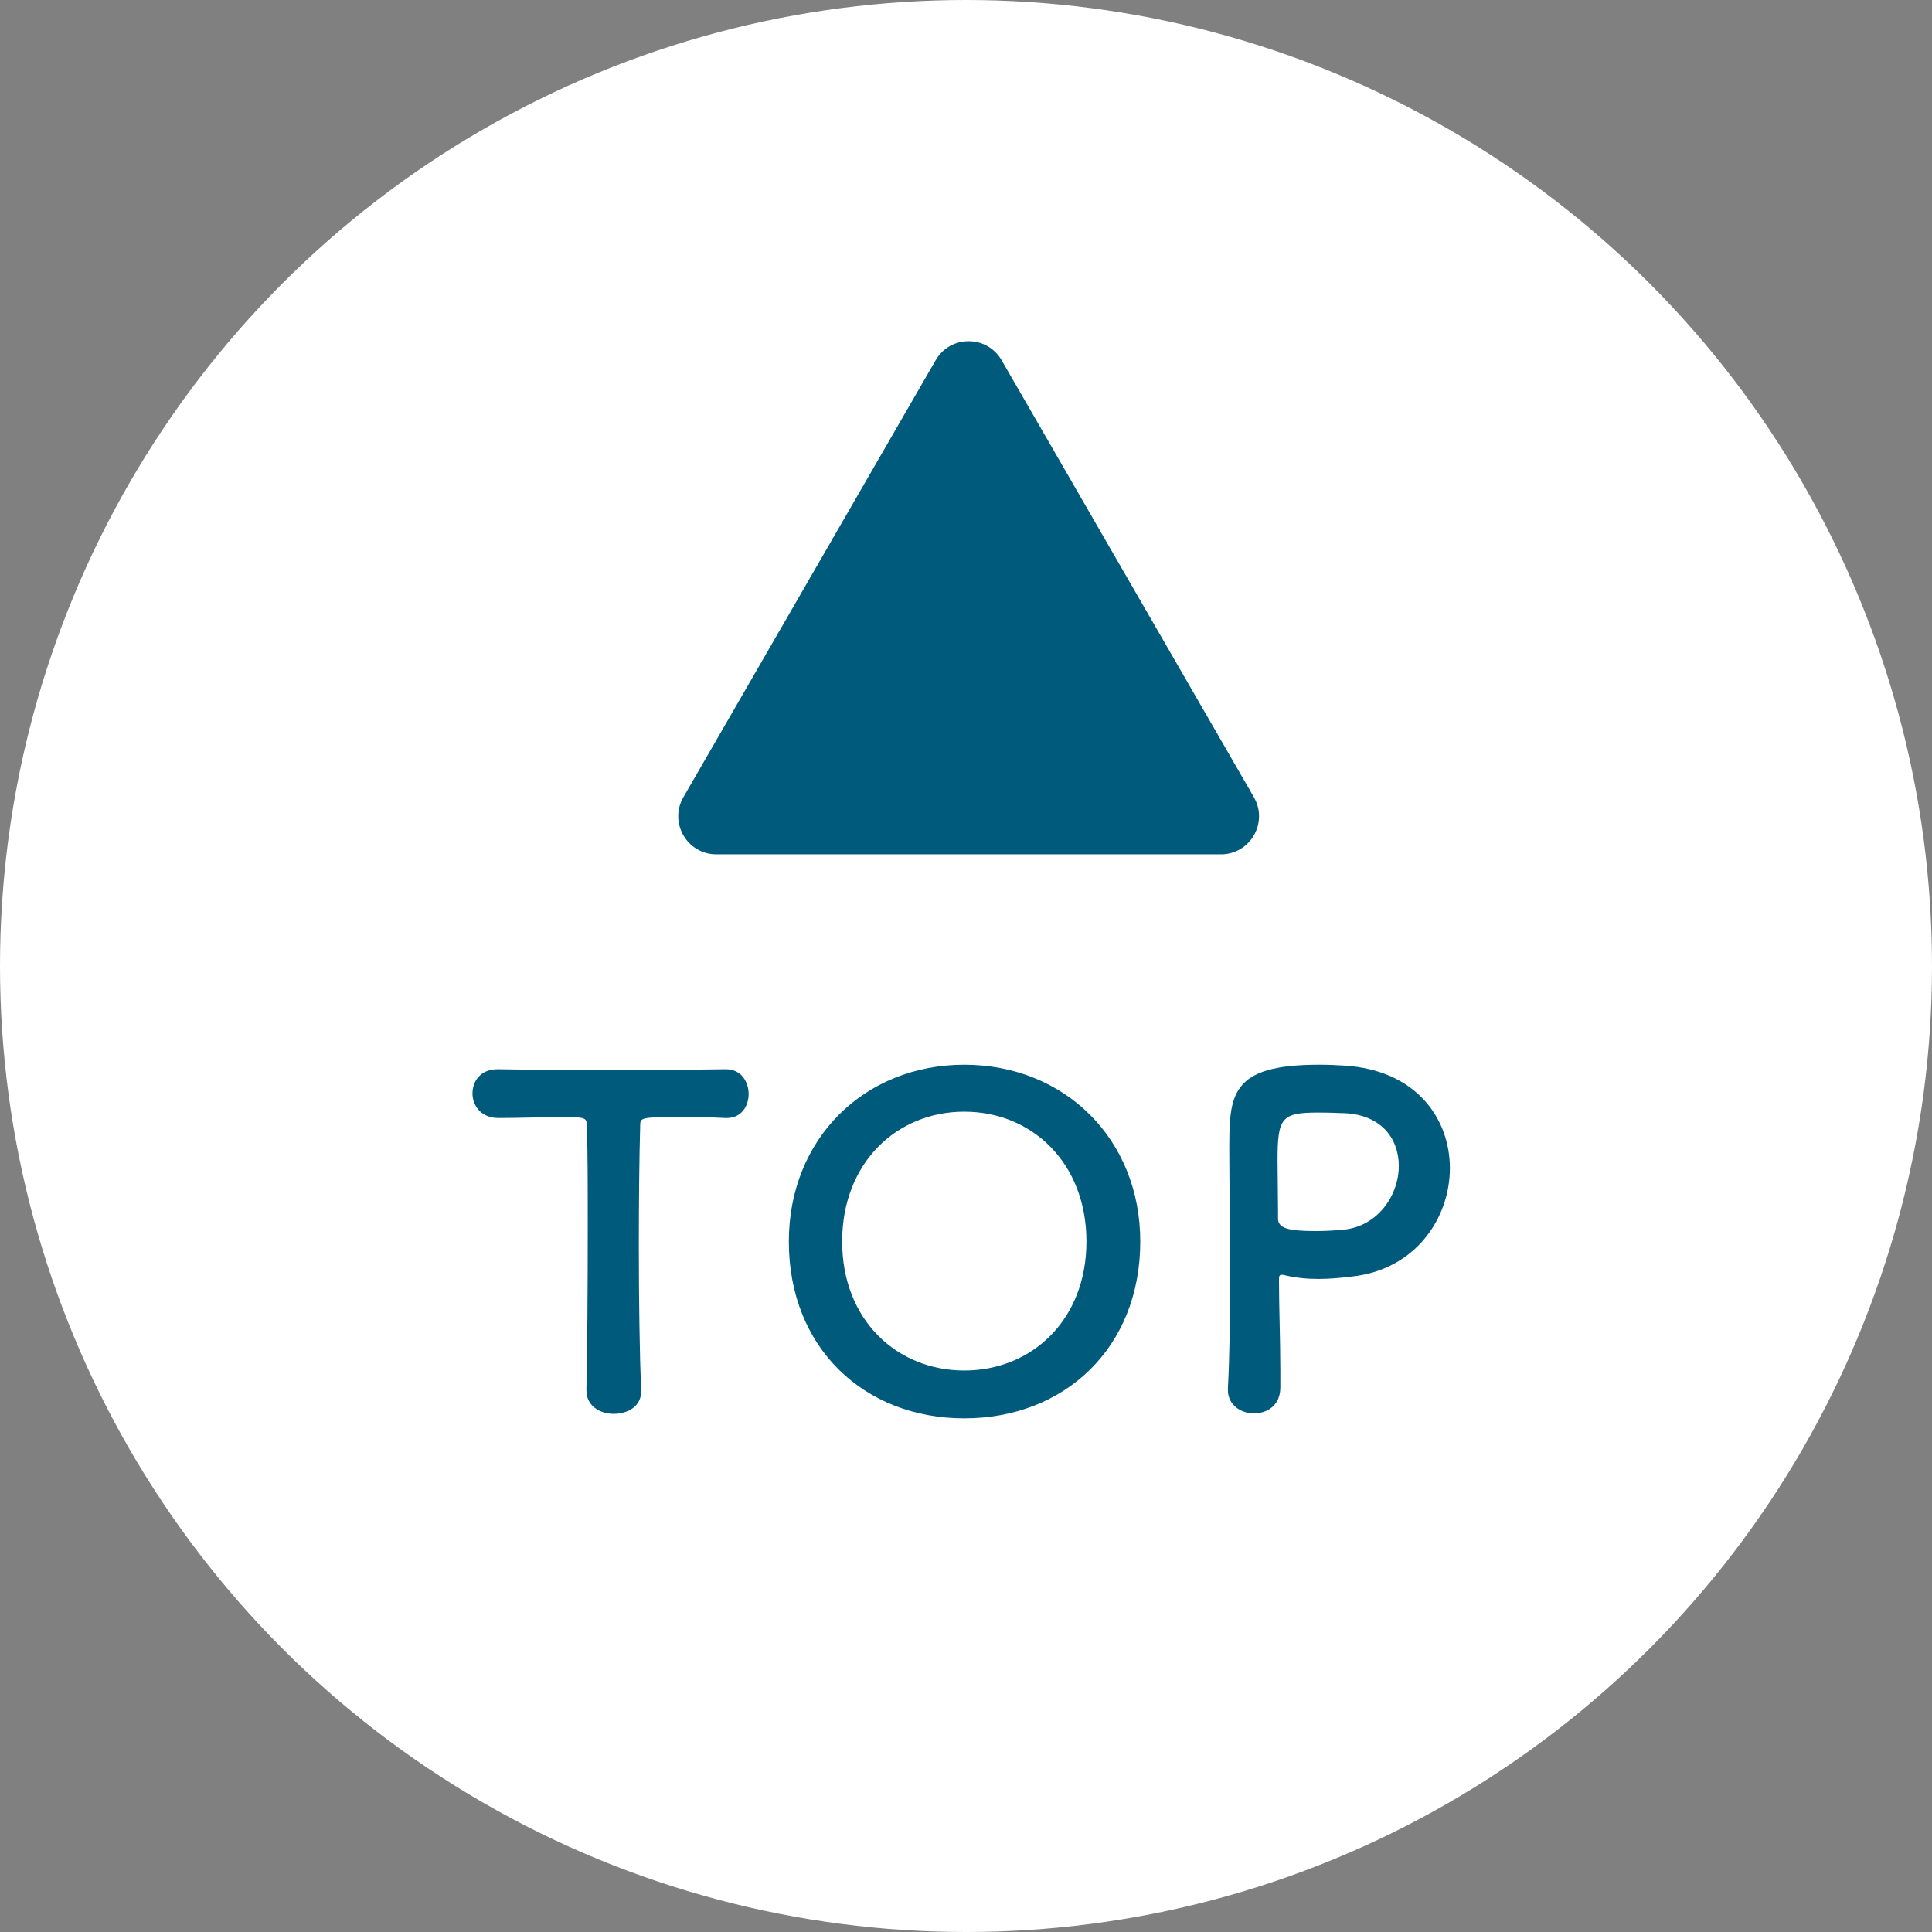
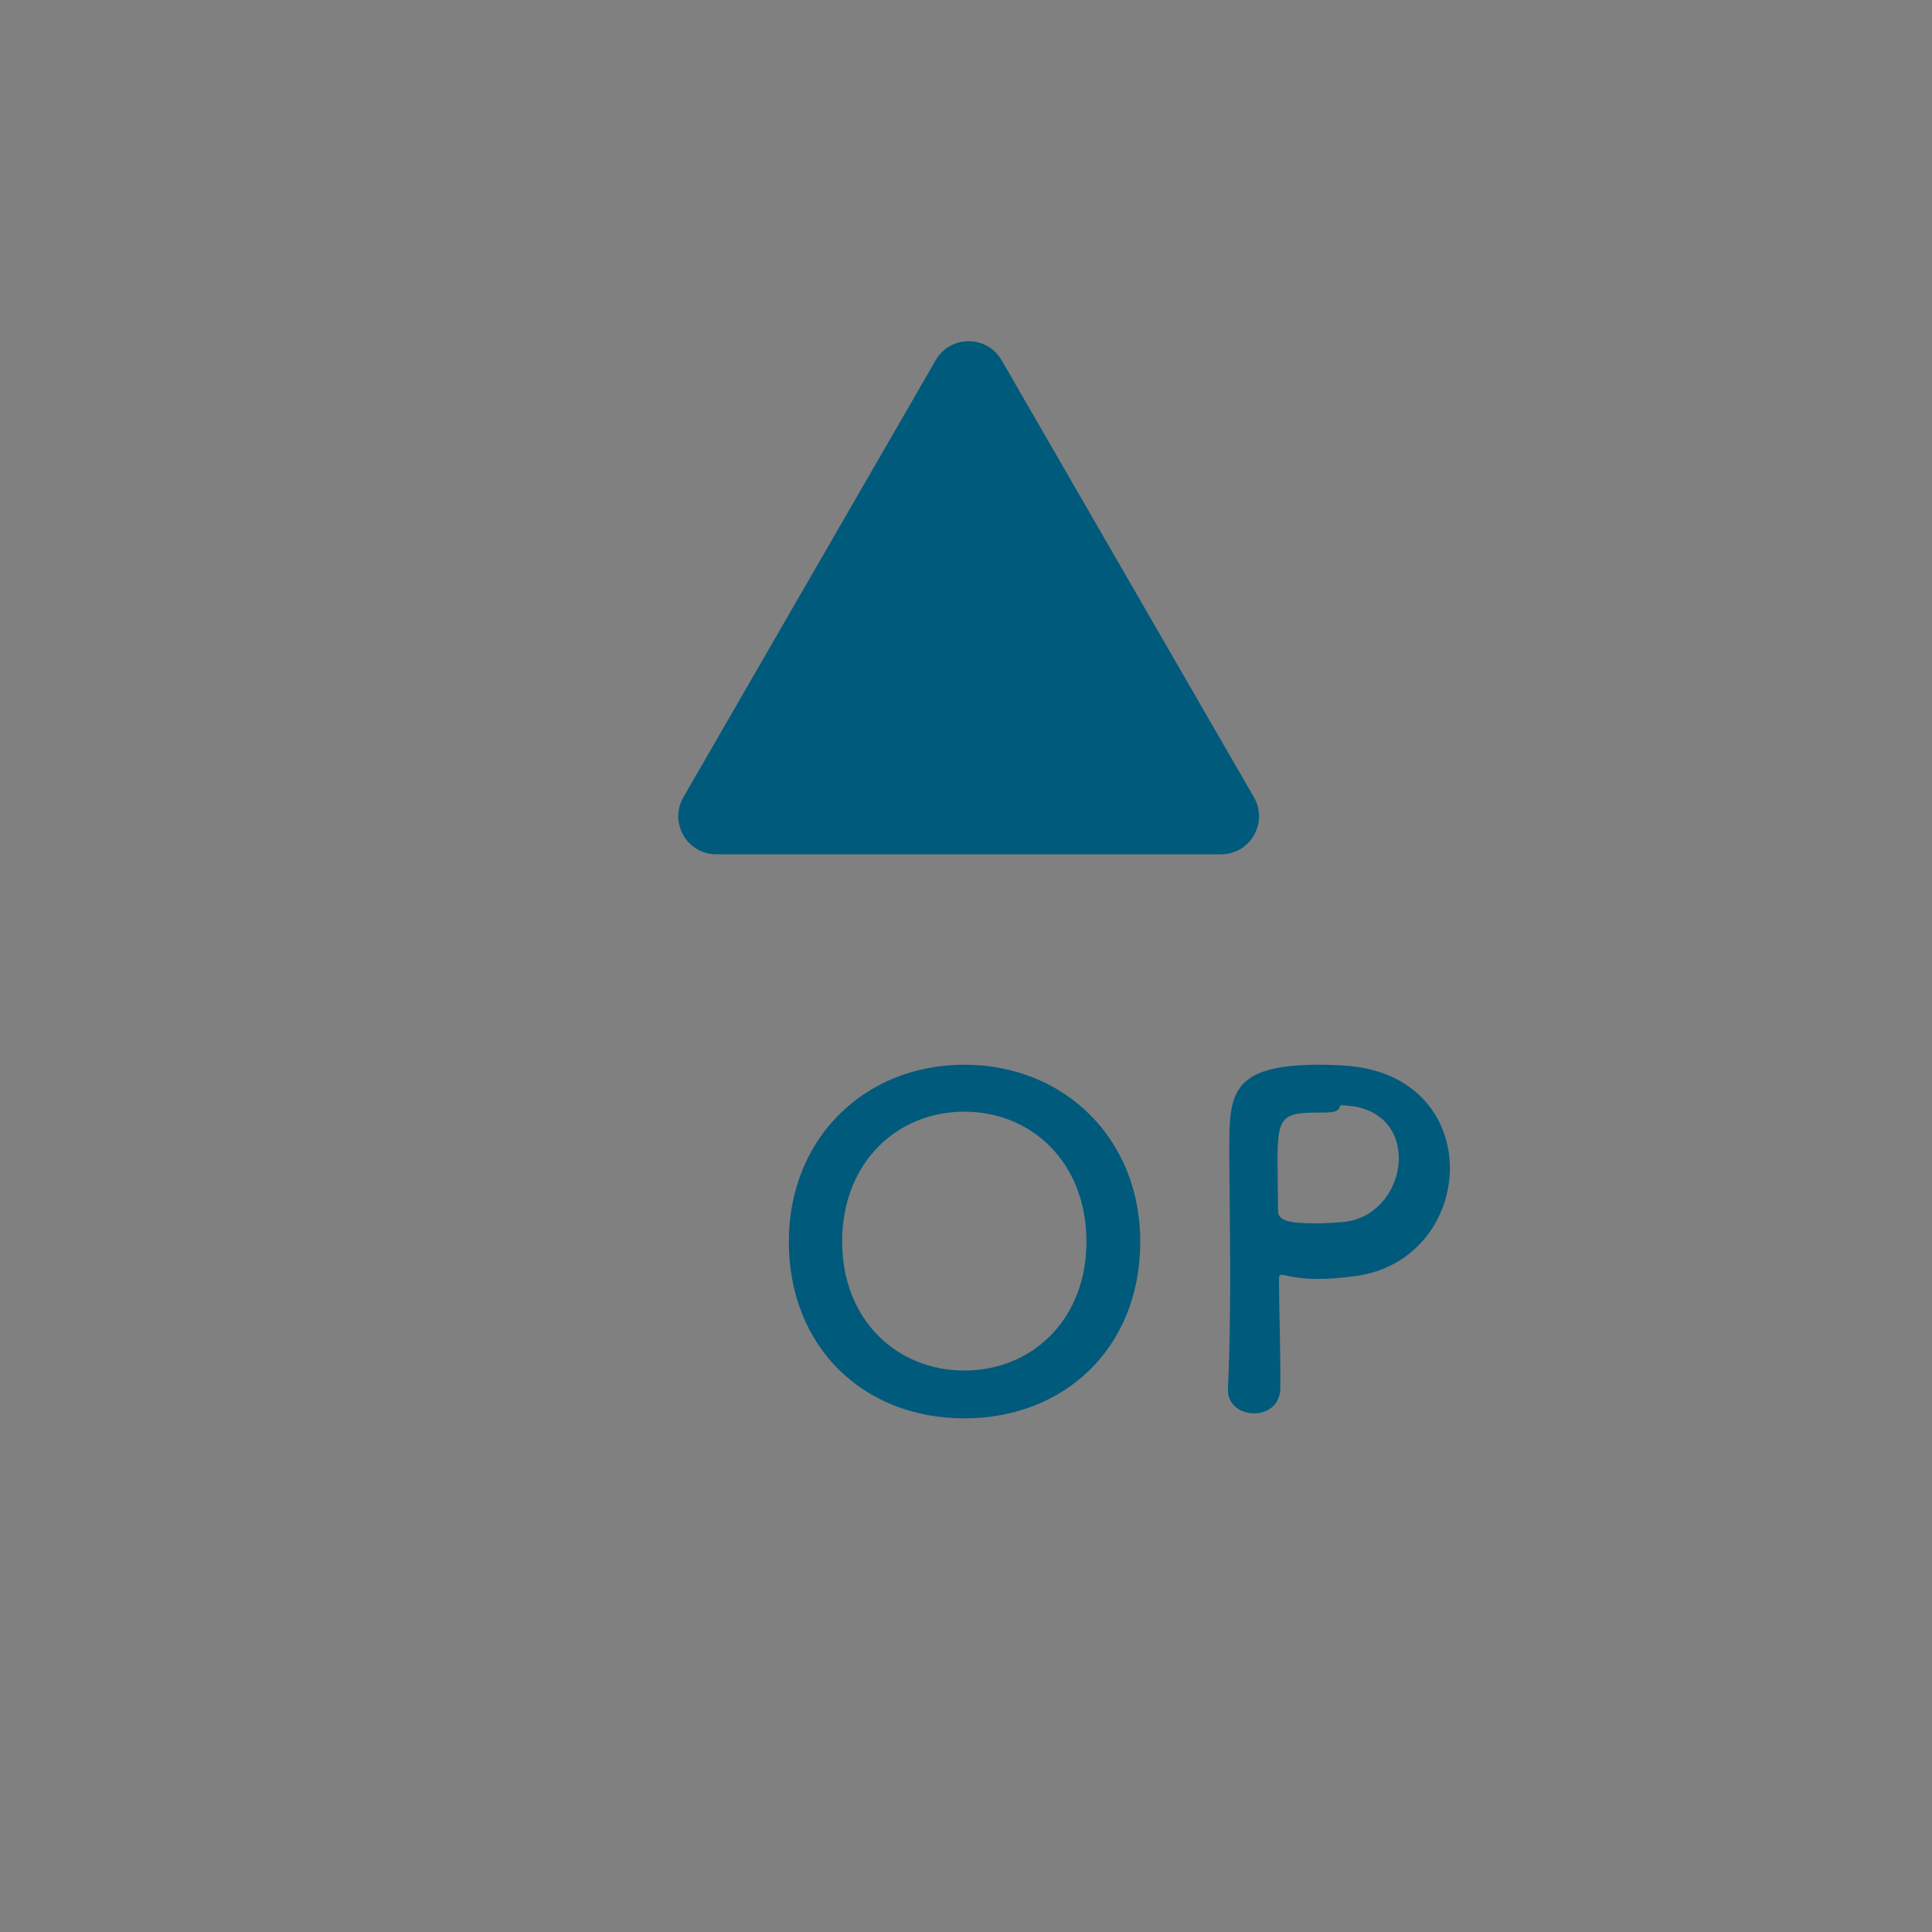
<svg xmlns="http://www.w3.org/2000/svg" version="1.1" id="レイヤー_1" x="0px" y="0px" viewBox="0 0 50 50" style="enable-background:new 0 0 50 50;" xml:space="preserve">
  <rect x="0" y="0" width="50" height="50" fill="#808080" stroke="none" />
  <style type="text/css">
	.st0{fill:#FFFFFF;}
	.st1{fill:#005A7C;}
</style>
-   <circle class="st0" cx="25" cy="25" r="25" />
  <path class="st1" d="M24.215,9.323l-6.529,11.309c-0.379,0.657,0.095,1.478,0.853,1.478  h13.059c0.758,0,1.232-0.821,0.853-1.478L25.922,9.323  C25.542,8.666,24.594,8.666,24.215,9.323z" />
  <g>
-     <path class="st1" d="M15.176,35.977c0.023-0.92,0.035-2.631,0.035-4.188   c0-1.038,0-2.017-0.023-2.643c0-0.235-0.035-0.235-0.731-0.235   c-0.448,0-1.002,0.023-1.557,0.023c-0.448,0-0.672-0.318-0.672-0.637   s0.212-0.625,0.648-0.625c0.012,0,0.012,0,0.023,0   c0.708,0.012,1.958,0.023,3.185,0.023c1.003,0,2.005-0.012,2.678-0.023   c0.46-0.012,0.613,0.377,0.613,0.637c0,0.318-0.188,0.625-0.566,0.625   c-0.023,0-0.035,0-0.047,0c-0.401-0.023-0.743-0.023-1.026-0.023   c-1.168,0-1.168,0-1.168,0.235c-0.023,0.803-0.035,1.946-0.035,3.103   c0,1.415,0.023,2.854,0.059,3.728c0.024,0.412-0.342,0.613-0.707,0.613   c-0.354,0-0.708-0.201-0.708-0.602V35.977z" />
    <path class="st1" d="M20.415,32.131c0-2.653,1.946-4.576,4.541-4.576   c2.596,0,4.554,1.923,4.554,4.576c0,2.748-1.958,4.576-4.554,4.576   C22.361,36.707,20.415,34.879,20.415,32.131z M28.117,32.131   c0-2.04-1.415-3.361-3.161-3.361c-1.745,0-3.161,1.321-3.161,3.361   c0,2.029,1.416,3.338,3.161,3.338C26.702,35.469,28.117,34.16,28.117,32.131z" />
-     <path class="st1" d="M32.45,36.578c-0.33,0-0.672-0.213-0.672-0.602   c0-0.012,0-0.024,0-0.036c0.047-0.92,0.059-1.958,0.059-2.96   c0-1.215-0.023-2.371-0.023-3.196c0-1.451,0.012-2.229,2.323-2.229   c0.248,0,0.484,0.012,0.661,0.023c1.863,0.118,2.725,1.38,2.725,2.654   c0,1.309-0.908,2.642-2.56,2.807c-0.283,0.035-0.555,0.06-0.85,0.06   c-0.271,0-0.554-0.024-0.86-0.095c-0.036-0.012-0.06-0.012-0.083-0.012   c-0.059,0-0.07,0.035-0.07,0.13c0,0.731,0.035,1.568,0.035,2.347   c0,0.153,0,0.307,0,0.46C33.123,36.377,32.793,36.578,32.45,36.578z M34.113,28.793   c-0.943,0-1.05,0.13-1.05,1.227c0,0.413,0.012,0.896,0.012,1.31   c0,0.07,0,0.13,0,0.2c0,0.248,0.236,0.33,0.968,0.33   c0.224,0,0.472-0.012,0.72-0.035c0.896-0.082,1.438-0.896,1.438-1.651   c0-0.707-0.46-1.368-1.521-1.368C34.679,28.805,34.396,28.793,34.113,28.793z" />
+     <path class="st1" d="M32.45,36.578c-0.33,0-0.672-0.213-0.672-0.602   c0-0.012,0-0.024,0-0.036c0.047-0.92,0.059-1.958,0.059-2.96   c0-1.215-0.023-2.371-0.023-3.196c0-1.451,0.012-2.229,2.323-2.229   c0.248,0,0.484,0.012,0.661,0.023c1.863,0.118,2.725,1.38,2.725,2.654   c0,1.309-0.908,2.642-2.56,2.807c-0.283,0.035-0.555,0.06-0.85,0.06   c-0.271,0-0.554-0.024-0.86-0.095c-0.036-0.012-0.06-0.012-0.083-0.012   c-0.059,0-0.07,0.035-0.07,0.13c0,0.731,0.035,1.568,0.035,2.347   c0,0.153,0,0.307,0,0.46C33.123,36.377,32.793,36.578,32.45,36.578z M34.113,28.793   c-0.943,0-1.05,0.13-1.05,1.227c0,0.413,0.012,0.896,0.012,1.31   c0,0.248,0.236,0.33,0.968,0.33   c0.224,0,0.472-0.012,0.72-0.035c0.896-0.082,1.438-0.896,1.438-1.651   c0-0.707-0.46-1.368-1.521-1.368C34.679,28.805,34.396,28.793,34.113,28.793z" />
  </g>
</svg>